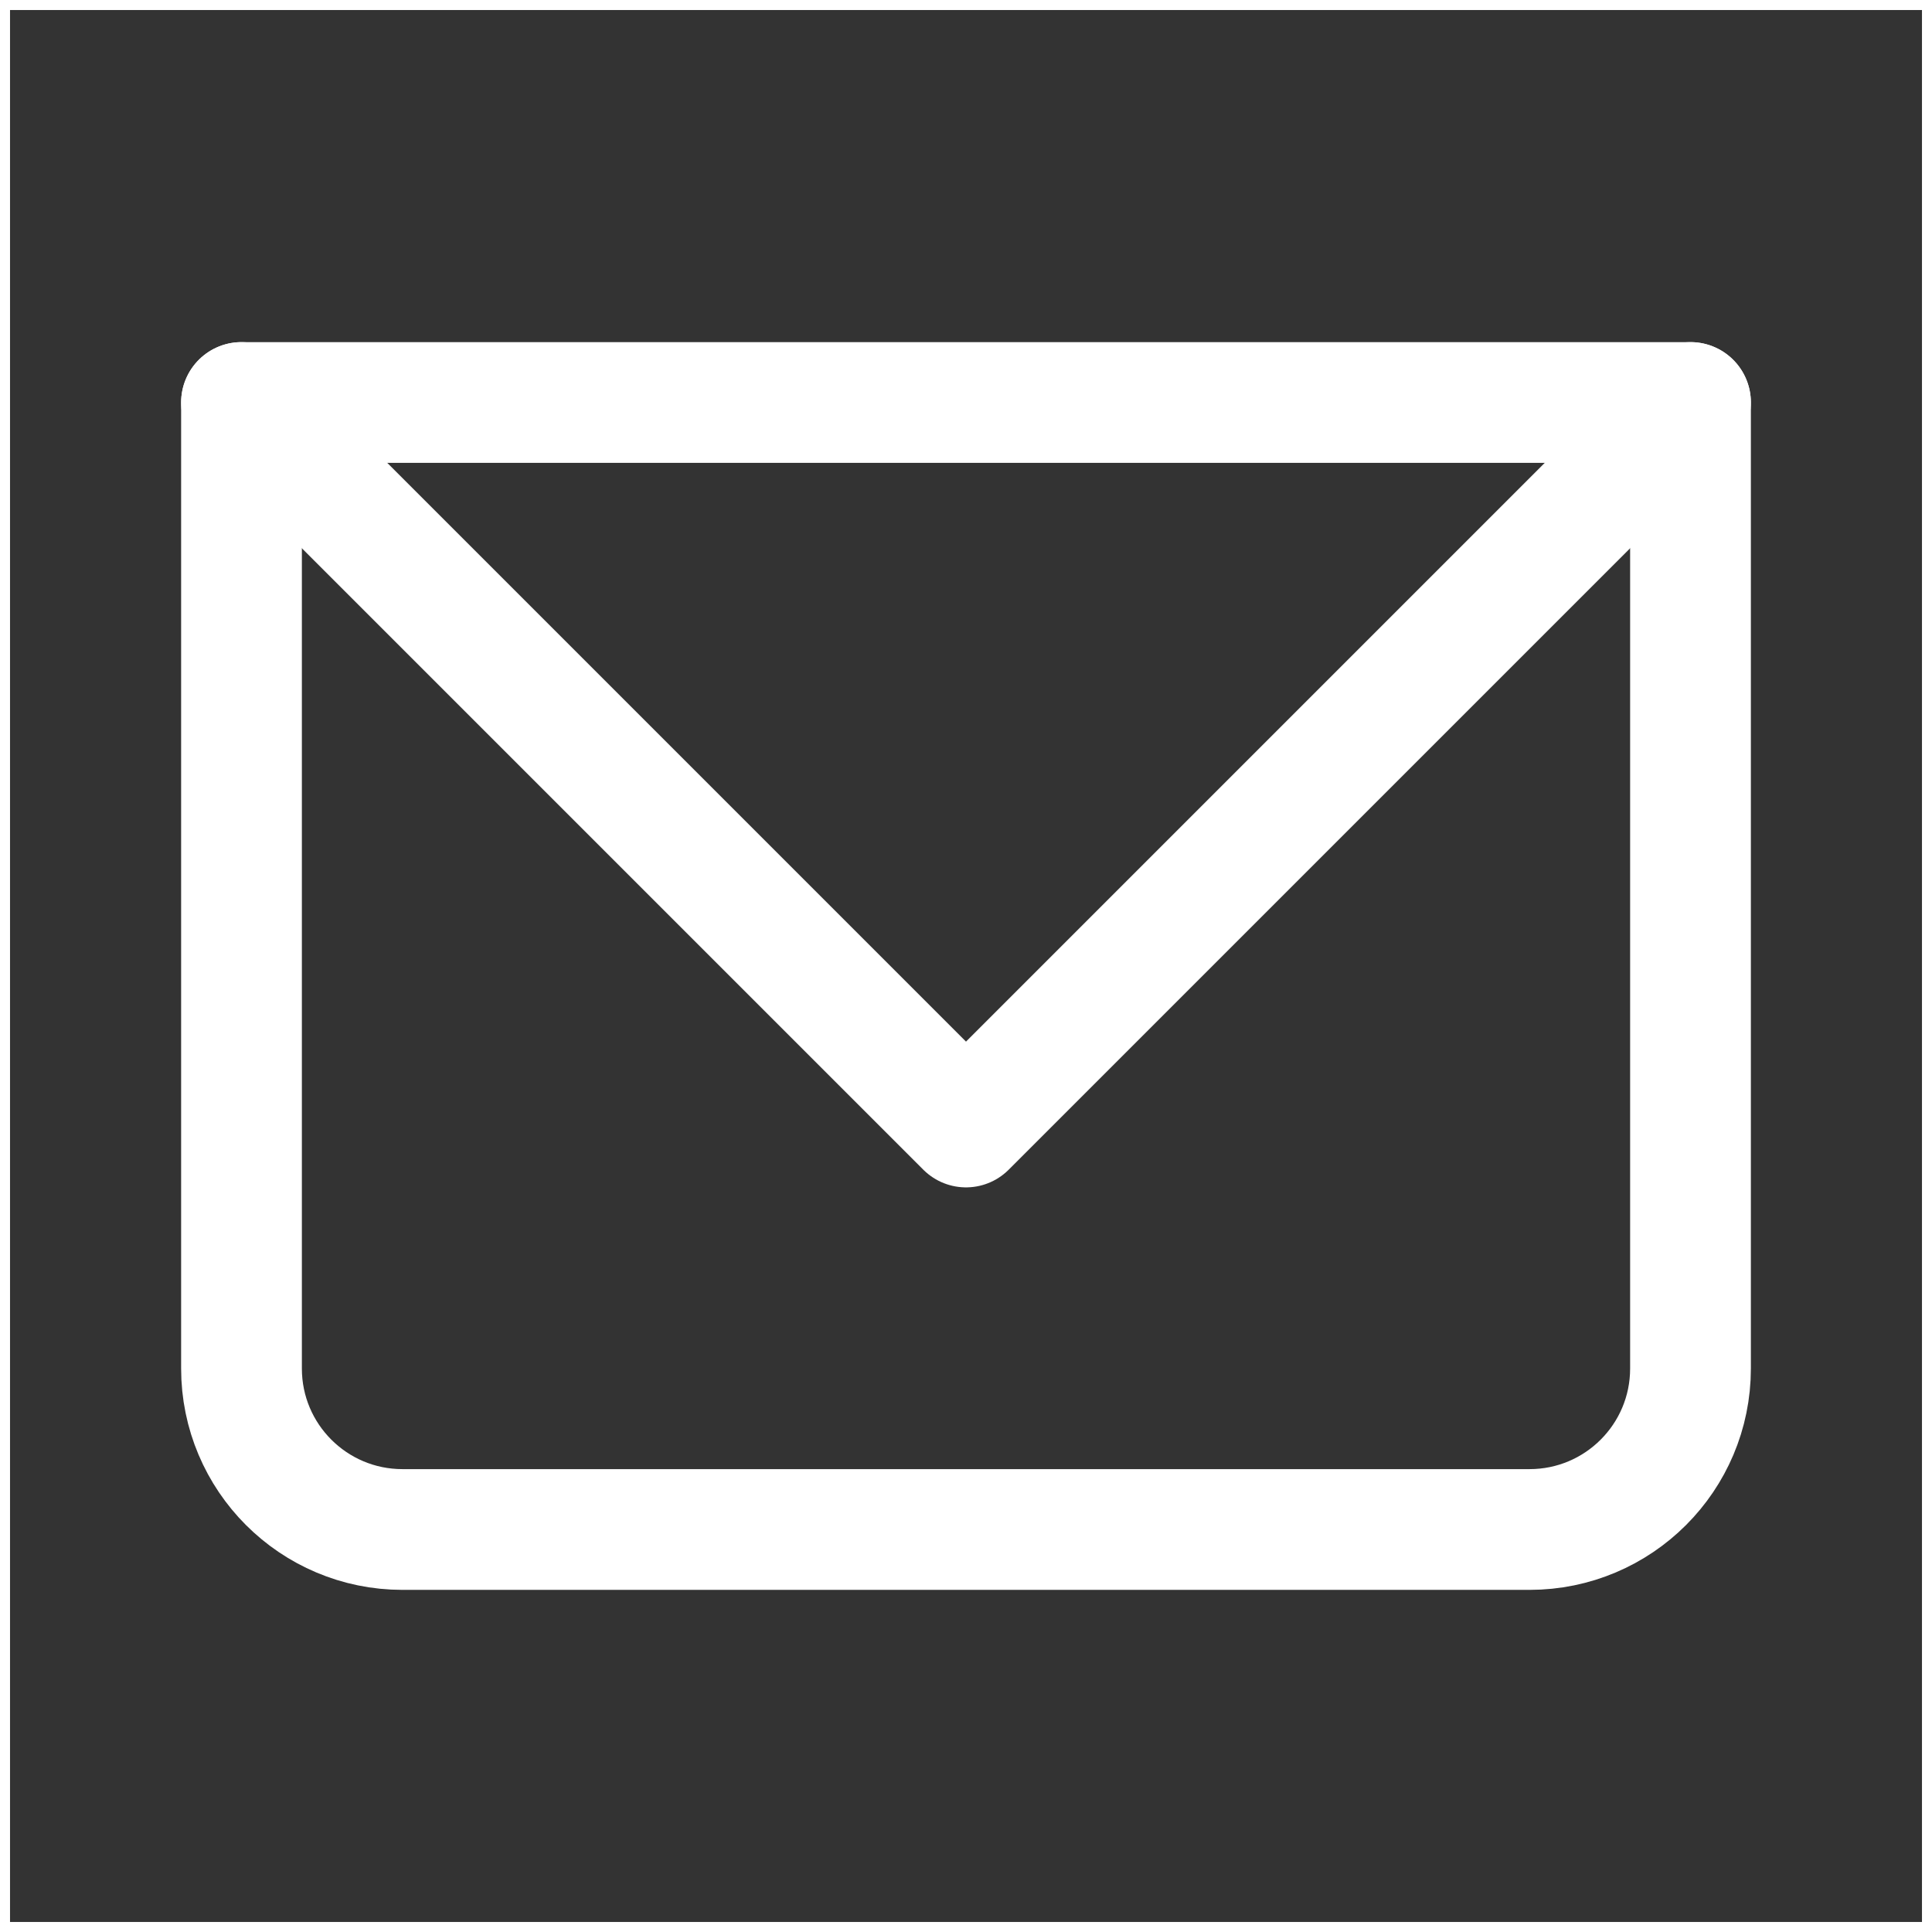
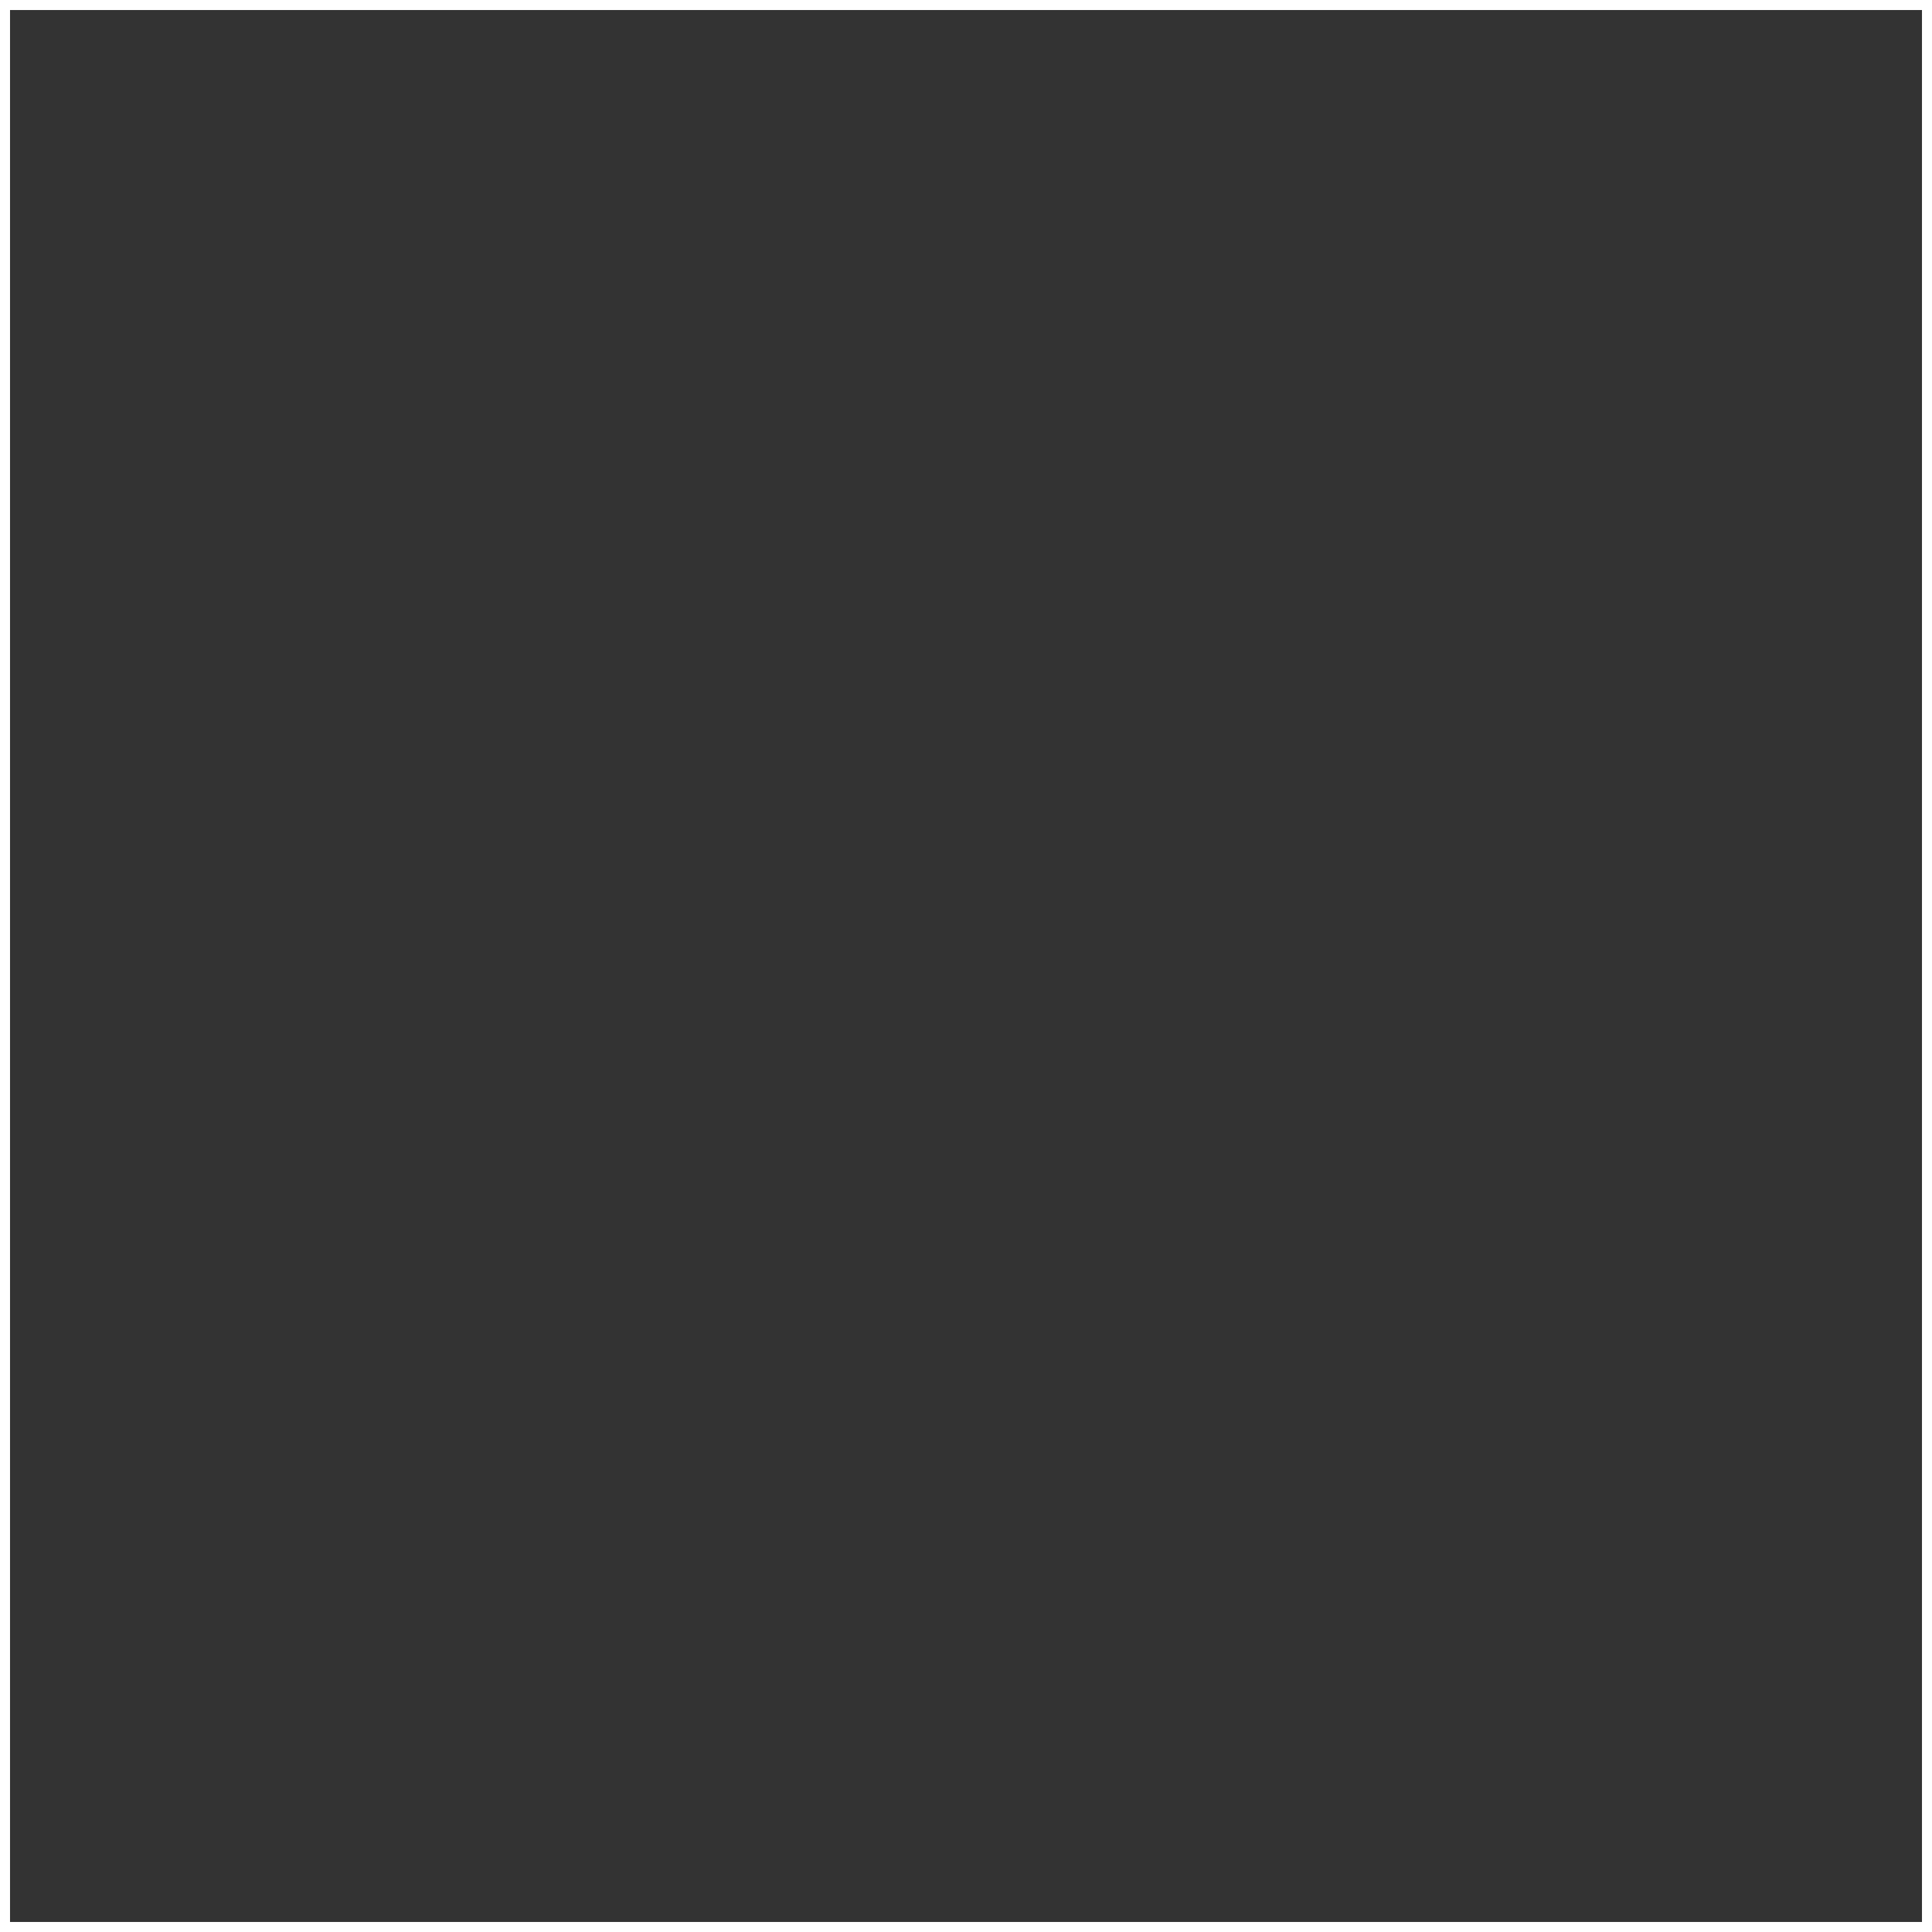
<svg xmlns="http://www.w3.org/2000/svg" width="24" height="24" viewBox="0 0 24 24" fill="none">
  <rect x="0" y="0" width="24" height="24" fill="#333333" stroke="none" />
  <path d="M0.062 23.938V0.062H23.938V23.938H0.062Z" stroke="white" stroke-width="0.125" />
-   <path d="M3 5H21V17C21 18.105 20.105 19 19 19H5C3.895 19 3 18.105 3 17V5Z" stroke="white" stroke-width="1.5" stroke-linecap="round" stroke-linejoin="round" />
-   <path d="M3 5L12 14L21 5" stroke="white" stroke-width="1.5" stroke-linecap="round" stroke-linejoin="round" />
</svg>